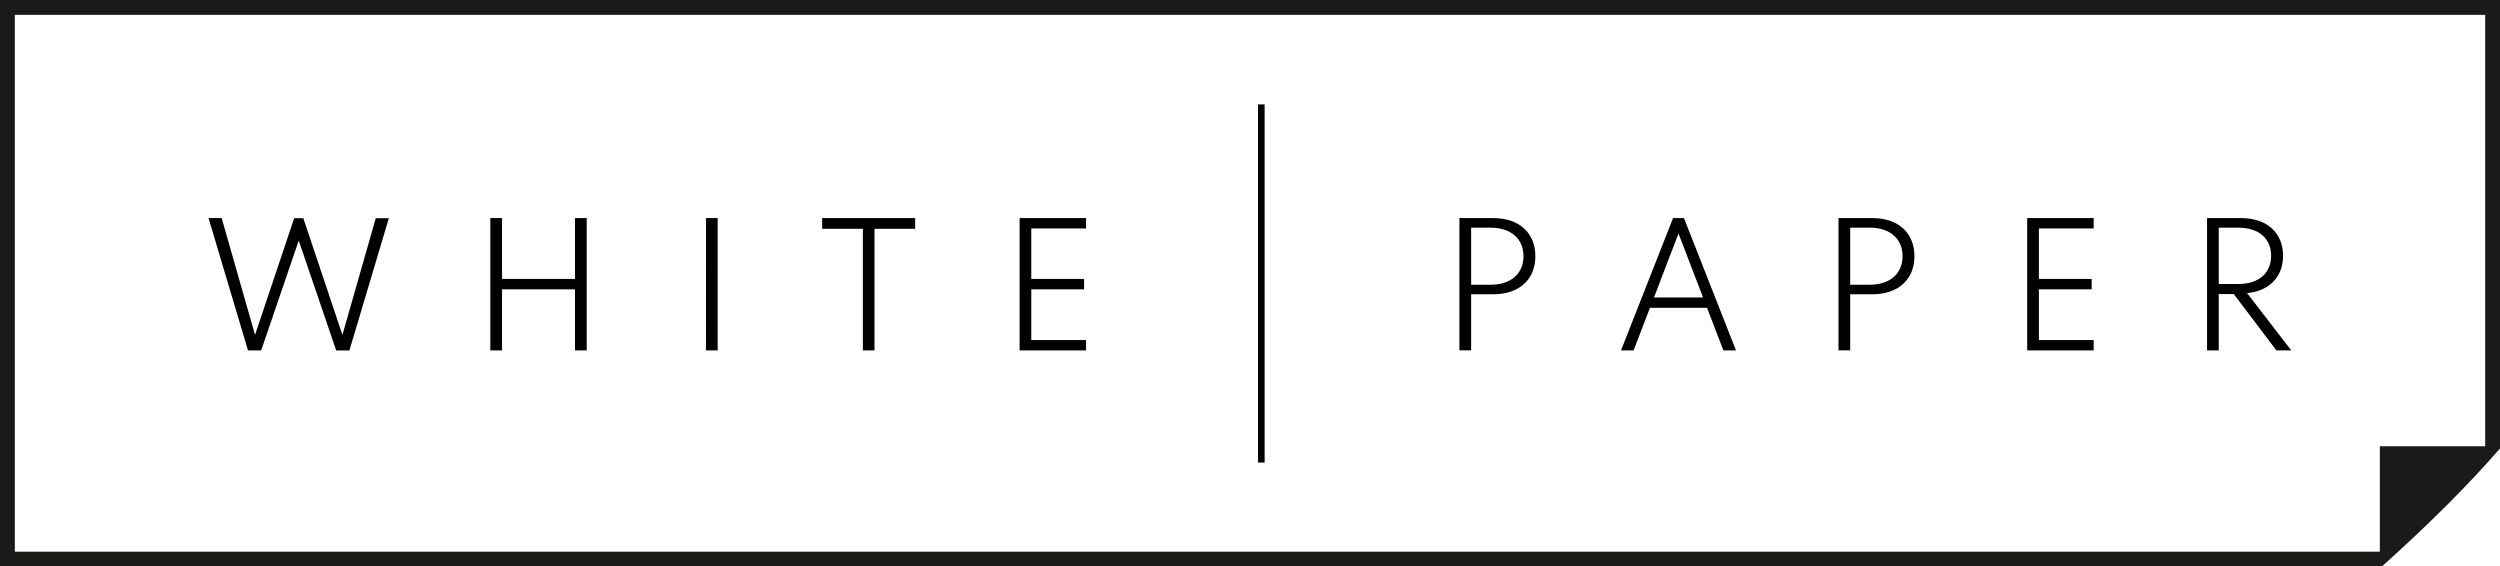
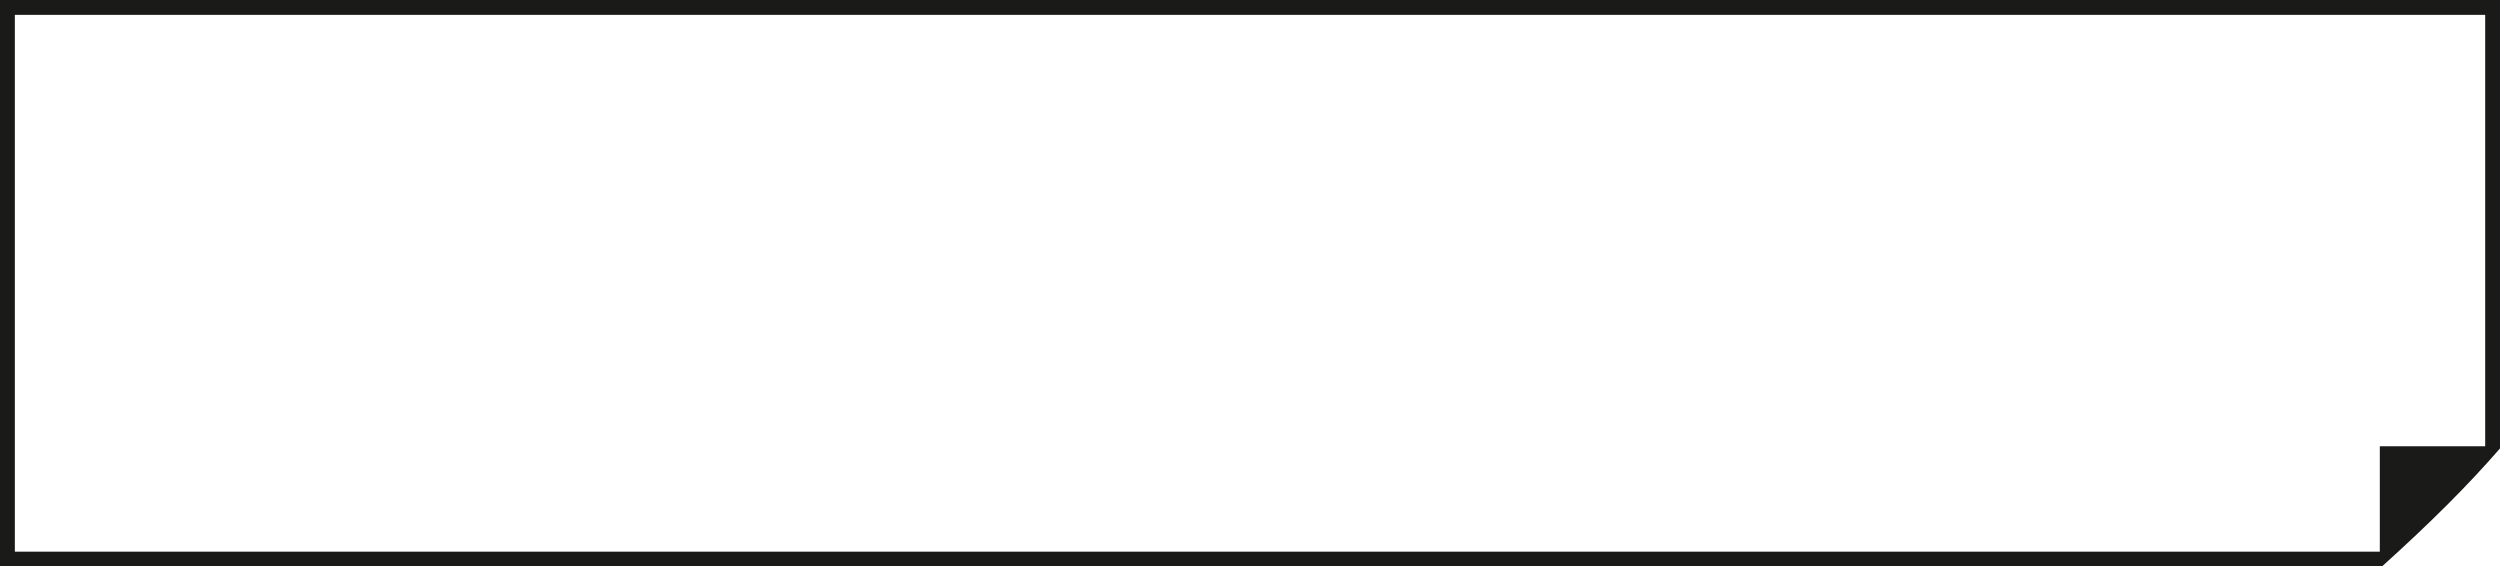
<svg xmlns="http://www.w3.org/2000/svg" viewBox="0 0 1515.29 343.35">
  <g data-name="Livello 2">
    <g data-name="Livello 1">
-       <path d="M618 212.38v-80.19h40.29v6.27h-33.21v30.62h32v6.27h-32v30.76h33.19v6.27Zm-119.68-73.72v-6.47h56.37v6.47h-24.64v73.72H523v-73.72Zm-70.38-6.47H435v80.19h-7.09Zm-130.75 80.19v-80.19h7.1v36.89h44.22v-36.89h7.1v80.19h-7.1v-37h-44.22v37Zm-162.83-80.19L154.58 203l23.72-70.76h5.54L207.55 203l20.22-70.76h7.92l-23.91 80.19h-8l-22.71-66.63-22.75 66.58h-8l-23.91-80.19Zm1223.92 0c15.85 0 25.52 9 25.52 22.84 0 13.32-8.94 21.48-21.82 22.6l26.78 34.75h-9l-25.85-34.16h-9.09v34.16h-7.09v-80.19Zm-13.46 39.95h11.81c12.59 0 19.93-6.71 19.93-17.11s-7.34-17.03-19.93-17.03h-11.81Zm-116.11 40.24v-80.19H1269v6.27h-33.2v30.62h32v6.27h-32v30.76h33.2v6.27Zm-114.37-80.19h20.56c15.69 0 25.46 9 25.46 23.09s-9.77 23.08-25.46 23.08h-13.47v34h-7.09Zm7.09 5.79v34.6h11.86c12.1 0 19.88-6.61 19.88-17.3s-7.78-17.3-19.88-17.3Zm-107.37-5.79h6.61l31.54 80.19h-7.63l-9.91-25.81h-34.6l-9.92 25.81h-7.63Zm18.18 48.11-14.87-38.78-14.87 38.78Zm-147.66-48.11h20.56c15.7 0 25.47 9 25.47 23.09s-9.77 23.08-25.47 23.08h-13.46v34h-7.1Zm7.1 5.79v34.6h11.86c12.1 0 19.87-6.61 19.87-17.3S915.64 138 903.54 138Z" class="cls-1" />
-       <path fill="none" stroke="#030304" stroke-miterlimit="10" stroke-width="4" d="M764.51 63.29v217.08" />
      <path fill="#1a1a18" fill-rule="evenodd" d="M1515.29 271.8c-19.22 22.16-42.24 45.14-71.55 71.55H0V0h1515.29ZM9 9v325.37h1433.44V270.5h63.87V9Z" />
    </g>
  </g>
</svg>